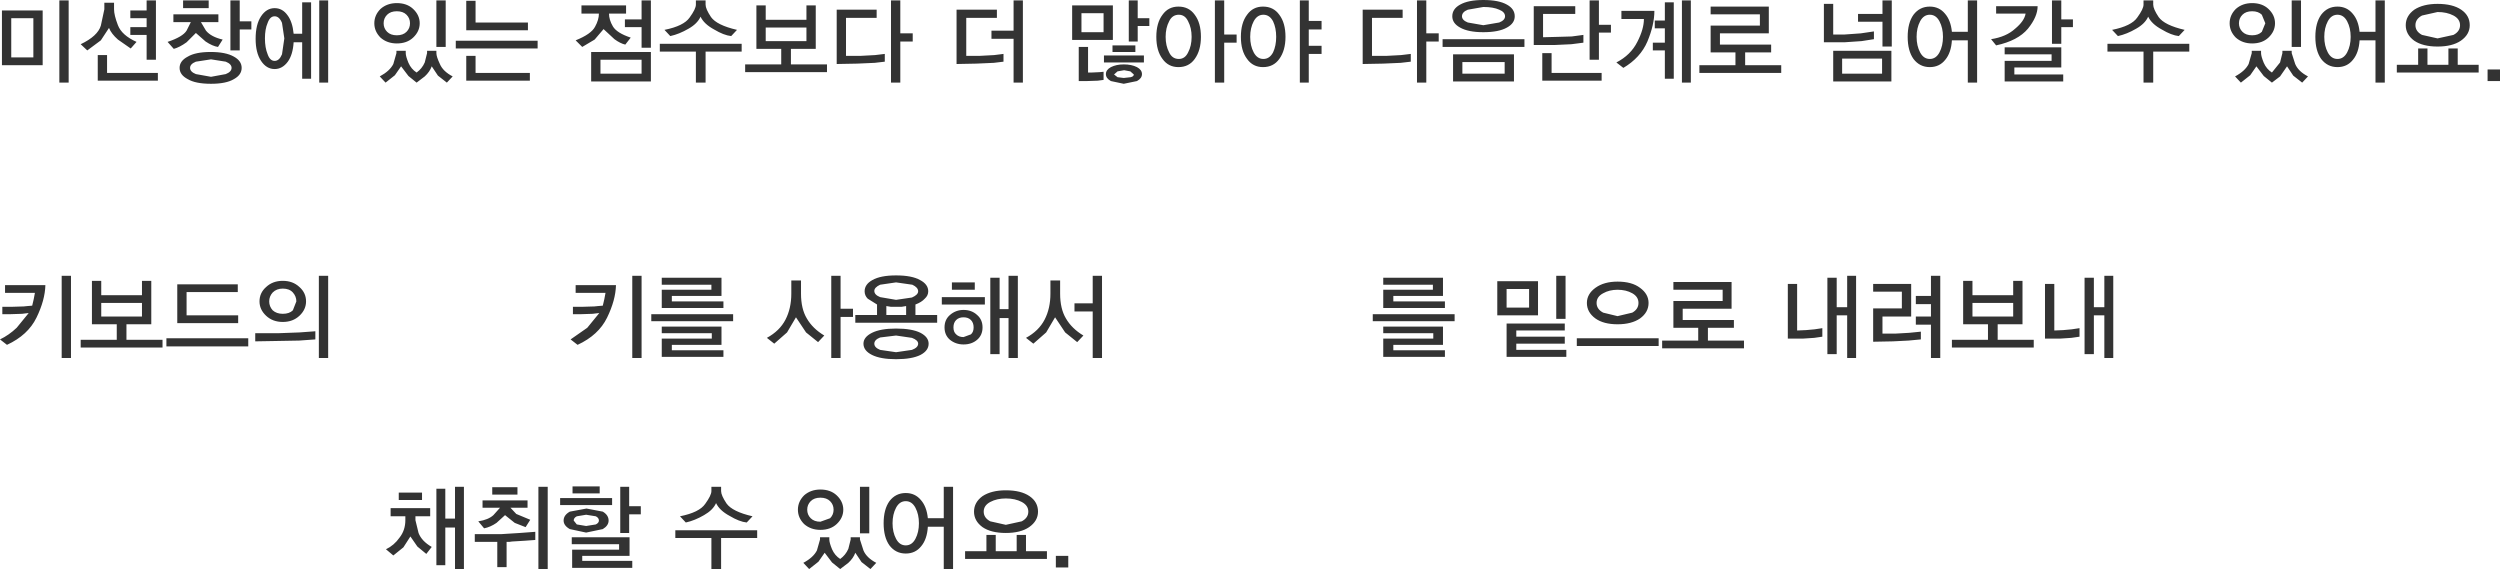
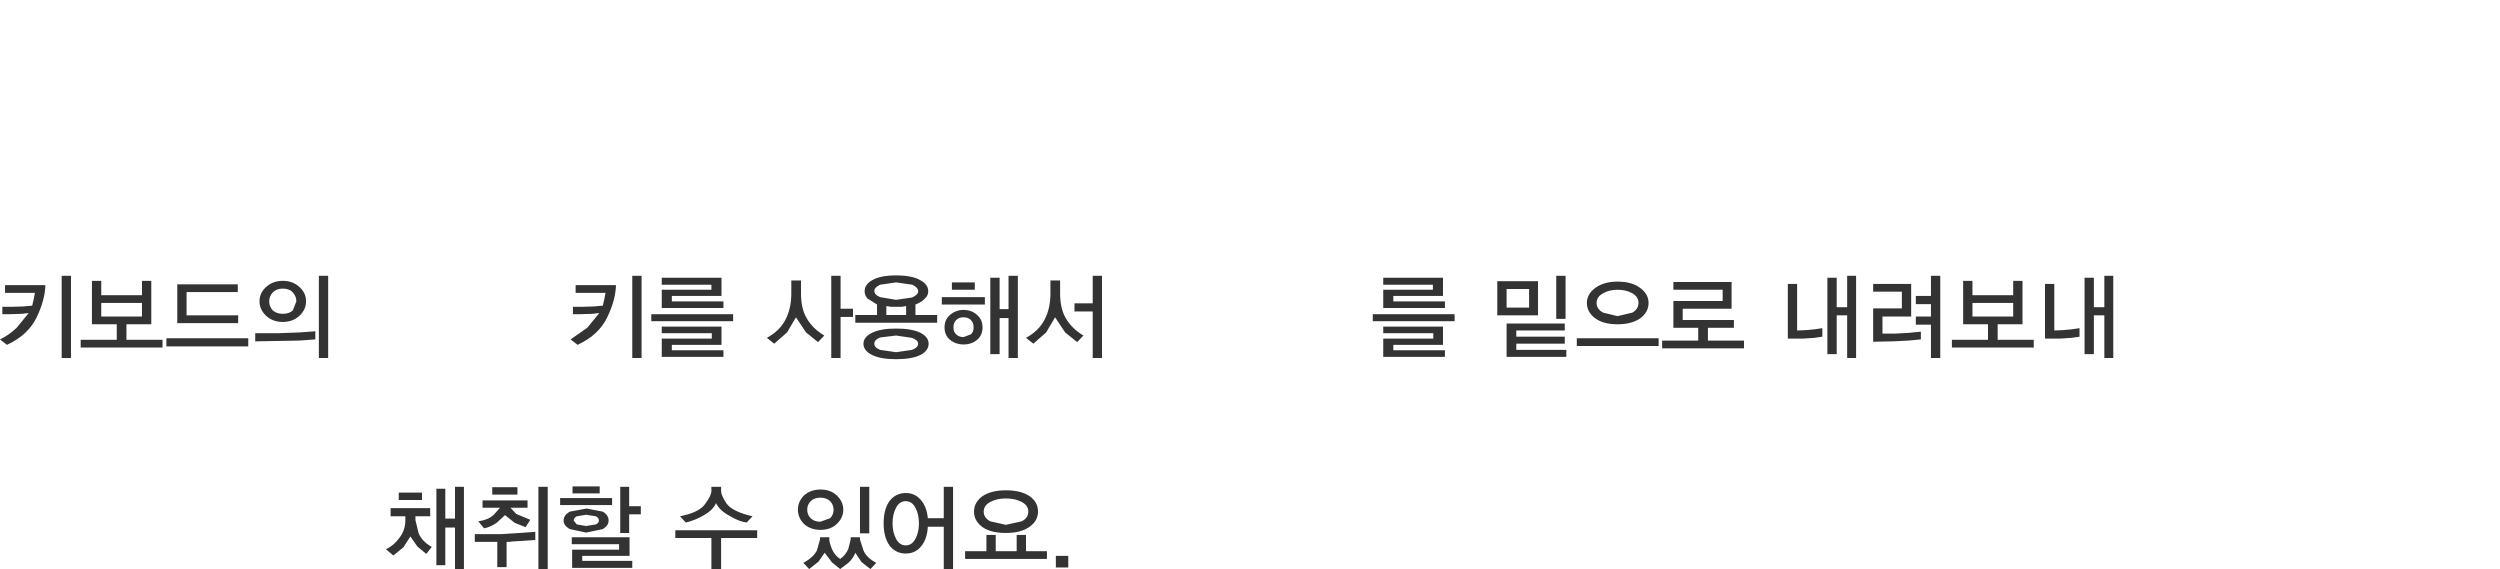
<svg xmlns="http://www.w3.org/2000/svg" height="73.35px" width="322.25px">
  <g transform="matrix(1.0, 0.0, 0.0, 1.0, -256.3, -207.75)">
    <path d="M311.75 273.25 L311.75 274.3 309.85 274.3 309.85 274.8 310.25 276.45 Q310.65 277.5 311.95 278.25 L311.25 279.15 310.1 278.2 309.2 276.9 308.3 278.3 307.0 279.35 306.05 278.55 Q307.1 278.05 307.8 277.05 308.55 276.1 308.55 274.8 L308.55 274.3 306.65 274.3 306.65 273.25 311.75 273.25 M296.95 250.45 L296.95 251.5 294.85 251.65 292.1 251.7 289.2 251.75 289.2 250.7 292.2 250.7 294.9 250.6 296.95 250.45 M323.0 270.55 L323.0 271.5 319.75 271.5 319.75 270.55 323.0 270.55 M307.7 271.25 L310.7 271.25 310.7 272.2 307.7 272.2 307.7 271.25 M312.55 270.75 L313.7 270.75 313.7 274.6 314.95 274.6 314.95 270.5 316.1 270.5 316.1 281.1 314.95 281.1 314.95 275.75 313.7 275.75 313.7 280.6 312.55 280.6 312.55 270.75 M277.75 252.4 L277.75 251.35 288.3 251.35 288.3 252.4 277.75 252.4 M274.6 246.8 L269.35 246.8 269.35 248.55 274.6 248.55 274.6 246.8 M268.15 243.95 L269.35 243.95 269.35 245.8 274.6 245.8 274.6 243.95 275.8 243.95 275.8 249.55 272.6 249.55 272.6 251.55 277.25 251.55 277.25 252.55 266.7 252.55 266.7 251.55 271.35 251.55 271.35 249.55 268.15 249.55 268.15 243.95 M264.25 243.3 L265.45 243.3 265.45 253.9 264.25 253.9 264.25 243.3 M256.95 245.5 L256.95 244.5 262.15 244.5 Q262.1 246.45 261.0 248.7 259.9 250.95 257.2 252.2 L256.3 251.5 Q257.45 250.95 258.45 250.0 L260.0 248.1 259.55 248.15 259.15 248.2 257.6 248.25 256.6 248.25 256.6 247.3 257.7 247.3 259.35 247.25 259.85 247.2 260.45 247.15 260.65 246.3 260.8 245.5 256.95 245.5 M297.4 243.3 L298.6 243.3 298.6 253.9 297.4 253.9 297.4 243.3 M286.95 244.4 L286.95 245.4 280.35 245.4 280.35 248.4 287.0 248.4 287.0 249.4 279.15 249.4 279.15 244.4 286.95 244.4 M292.75 244.95 Q291.95 244.95 291.45 245.45 291.0 245.95 291.0 246.6 291.0 247.25 291.45 247.75 291.95 248.2 292.75 248.2 293.6 248.2 294.05 247.75 L294.5 246.6 Q294.5 245.95 294.05 245.45 293.6 244.95 292.75 244.95 M289.75 246.6 Q289.75 245.5 290.6 244.75 291.45 243.95 292.75 243.95 294.05 243.95 294.9 244.75 295.75 245.5 295.75 246.6 295.75 247.65 294.9 248.45 294.05 249.25 292.75 249.25 291.45 249.25 290.6 248.45 289.75 247.65 289.75 246.6 M519.9 244.35 L521.1 244.35 521.1 250.35 522.25 250.3 523.35 250.2 524.35 250.05 524.35 251.15 523.3 251.3 521.8 251.4 519.9 251.4 519.9 244.35 M515.8 245.8 L515.8 243.95 517.0 243.95 517.0 249.55 513.8 249.55 513.8 251.55 518.45 251.55 518.45 252.55 507.9 252.55 507.9 251.55 512.55 251.55 512.55 249.55 509.35 249.55 509.35 243.95 510.55 243.95 510.55 245.8 515.8 245.8 M515.8 246.8 L510.55 246.8 510.55 248.55 515.8 248.55 515.8 246.8 M505.2 245.9 L505.2 243.3 506.4 243.3 506.4 253.9 505.2 253.9 505.2 249.6 503.25 249.6 503.25 248.55 505.2 248.55 505.2 246.95 503.25 246.95 503.25 245.9 505.2 245.9 M497.75 244.35 L502.65 244.35 502.65 248.55 498.95 248.55 498.95 250.75 500.65 250.75 502.4 250.65 503.9 250.5 503.9 251.5 502.3 251.65 500.3 251.75 497.75 251.8 497.75 247.5 501.45 247.5 501.45 245.35 497.75 245.35 497.75 244.35 M491.85 243.55 L493.05 243.55 493.05 247.35 494.4 247.35 494.4 243.3 495.55 243.3 495.55 253.9 494.4 253.9 494.4 248.4 493.05 248.4 493.05 253.4 491.85 253.4 491.85 243.55 M486.75 244.35 L487.95 244.35 487.95 250.35 489.1 250.3 490.2 250.2 491.2 250.05 491.2 251.15 490.15 251.3 488.65 251.4 486.75 251.4 486.75 244.35 M527.55 247.35 L527.55 243.3 528.7 243.3 528.7 253.9 527.55 253.9 527.55 248.4 526.2 248.4 526.2 253.4 525.0 253.4 525.0 243.55 526.2 243.55 526.2 247.35 527.55 247.35 M392.4 280.9 L392.4 279.4 394.0 279.4 394.0 280.9 392.4 280.9 M371.8 277.2 Q372.25 278.05 373.05 278.05 373.85 278.05 374.3 277.2 374.75 276.35 374.75 275.2 374.75 274.05 374.3 273.2 373.85 272.35 373.05 272.35 372.25 272.35 371.8 273.2 371.35 274.05 371.35 275.2 371.35 276.35 371.8 277.2 M383.45 276.7 L384.65 276.7 384.65 278.8 387.35 278.8 387.35 276.7 388.55 276.7 388.55 278.8 391.25 278.8 391.25 279.8 380.7 279.8 380.7 278.8 383.45 278.8 383.45 276.7 M383.95 272.45 Q383.1 272.9 383.1 273.7 383.1 274.5 383.95 274.95 L385.95 275.4 388.0 274.95 Q388.85 274.5 388.85 273.7 388.85 272.9 388.0 272.45 387.15 272.0 385.95 272.0 384.8 272.0 383.95 272.45 M377.95 270.5 L379.15 270.5 379.15 281.1 377.95 281.1 377.95 275.65 375.9 275.65 Q375.8 277.25 375.05 278.15 374.3 279.1 373.05 279.1 371.75 279.1 370.95 278.05 370.2 277.0 370.2 275.2 370.2 273.4 370.95 272.35 371.75 271.3 373.05 271.3 374.25 271.3 375.0 272.2 375.75 273.05 375.9 274.55 L377.95 274.55 377.95 270.5 M367.15 270.5 L368.35 270.5 368.35 276.5 367.15 276.5 367.15 270.5 M364.65 247.55 L366.25 247.55 366.25 248.6 364.65 248.6 364.65 253.9 363.45 253.9 363.45 243.3 364.65 243.3 364.65 247.55 M371.8 251.0 L369.75 251.25 Q369.0 251.55 369.0 252.05 369.0 252.55 369.75 252.85 L371.8 253.15 373.85 252.85 Q374.65 252.55 374.65 252.05 374.65 251.6 373.85 251.3 L371.8 251.0 M376.0 252.05 Q376.0 252.95 374.95 253.5 373.85 254.05 371.8 254.05 369.8 254.05 368.7 253.5 367.6 252.95 367.6 252.05 367.6 251.2 368.7 250.65 369.8 250.1 371.8 250.1 373.85 250.1 374.95 250.65 376.0 251.2 376.0 252.05 M380.5 251.2 L381.45 250.85 Q381.8 250.55 381.8 249.95 381.8 249.35 381.45 249.0 381.1 248.65 380.5 248.65 379.9 248.65 379.55 249.0 379.2 249.35 379.2 249.95 379.2 250.55 379.55 250.85 379.9 251.2 380.5 251.2 M382.95 249.95 Q382.95 250.95 382.25 251.55 381.55 252.15 380.5 252.15 379.5 252.15 378.75 251.55 378.05 250.95 378.05 249.95 378.05 248.95 378.75 248.35 379.5 247.7 380.5 247.7 381.55 247.7 382.25 248.35 382.95 248.95 382.95 249.95 M385.95 270.95 Q387.9 270.95 389.0 271.7 390.1 272.45 390.1 273.7 390.1 274.9 388.95 275.7 387.85 276.45 385.95 276.45 384.05 276.45 382.95 275.7 381.85 274.9 381.85 273.7 381.85 272.5 382.95 271.7 384.1 270.95 385.95 270.95 M362.0 277.3 L362.0 277.0 363.2 277.0 363.2 277.3 Q363.2 277.7 363.55 278.55 363.9 279.35 364.6 279.8 365.3 279.3 365.65 278.5 L365.95 277.3 365.95 277.0 367.15 277.0 367.15 277.3 367.6 278.7 Q368.0 279.65 369.25 280.3 L368.5 281.1 367.35 280.2 366.55 279.0 Q366.3 279.7 365.65 280.3 L364.6 281.1 363.55 280.25 362.6 279.0 361.8 280.15 360.6 281.1 359.85 280.3 Q361.15 279.6 361.6 278.7 L362.0 277.3 M362.05 275.0 L363.3 274.55 Q363.75 274.1 363.75 273.45 363.75 272.8 363.3 272.35 362.85 271.9 362.05 271.9 361.25 271.9 360.8 272.35 360.35 272.8 360.35 273.45 360.35 274.1 360.8 274.55 361.25 275.0 362.05 275.0 M324.65 274.75 L324.05 275.7 322.65 275.15 321.4 274.15 320.3 275.15 Q319.5 275.7 318.7 275.85 L317.95 274.95 Q319.25 274.75 319.9 274.15 L320.75 273.2 318.5 273.2 318.5 272.25 324.3 272.25 324.3 273.2 322.1 273.2 322.85 274.0 324.65 274.75 M325.3 276.3 L325.3 277.35 323.95 277.45 322.3 277.55 321.95 277.6 321.6 277.6 321.6 280.85 320.4 280.85 320.4 277.6 317.5 277.6 317.5 276.6 320.9 276.6 323.3 276.45 325.3 276.3 M333.1 274.3 L331.85 274.1 330.65 274.3 Q330.25 274.5 330.25 274.85 L330.65 275.35 331.85 275.55 333.1 275.35 Q333.5 275.15 333.5 274.85 333.5 274.5 333.1 274.3 M331.9 273.3 L334.0 273.7 Q334.75 274.15 334.75 274.85 334.75 275.5 334.0 275.95 L331.85 276.4 329.75 275.95 Q328.95 275.5 328.95 274.85 328.95 274.15 329.75 273.7 L331.9 273.3 M337.8 280.05 L337.8 280.95 330.05 280.95 330.05 278.6 336.1 278.6 336.1 277.9 330.0 277.9 330.0 277.0 337.45 277.0 337.45 279.4 331.35 279.4 331.35 280.05 337.8 280.05 M343.35 277.1 L343.35 276.1 353.9 276.1 353.9 277.1 349.25 277.1 349.25 281.1 348.0 281.1 348.0 277.1 343.35 277.1 M328.5 271.95 L335.2 271.95 335.2 272.85 328.5 272.85 328.5 271.95 M336.25 270.5 L337.4 270.5 337.4 273.0 338.9 273.0 338.9 274.05 337.4 274.05 337.4 276.45 336.25 276.45 336.25 270.5 M333.6 270.45 L333.6 271.35 330.1 271.35 330.1 270.45 333.6 270.45 M325.7 270.5 L326.9 270.5 326.9 281.1 325.7 281.1 325.7 270.5 M359.95 271.6 Q360.8 270.85 362.05 270.85 363.35 270.85 364.15 271.6 365.0 272.4 365.0 273.45 365.0 274.5 364.15 275.3 363.35 276.05 362.05 276.05 360.8 276.05 359.95 275.3 359.15 274.5 359.15 273.45 359.15 272.4 359.95 271.6 M348.0 271.05 L348.0 270.5 349.25 270.5 349.25 271.05 Q349.25 271.6 349.95 272.65 350.7 273.7 353.3 274.3 L352.55 275.1 Q351.6 275.0 350.35 274.25 349.05 273.55 348.6 272.6 348.2 273.5 347.05 274.15 345.85 274.85 344.7 275.1 L343.95 274.3 Q346.45 273.8 347.2 272.7 348.0 271.6 348.0 271.05 M349.3 249.85 L349.3 252.2 342.9 252.2 342.9 252.9 349.55 252.9 349.55 253.75 341.6 253.75 341.6 251.4 348.05 251.4 348.05 250.7 341.6 250.7 341.6 249.85 349.3 249.85 M350.8 248.25 L350.8 249.15 340.25 249.15 340.25 248.25 350.8 248.25 M359.55 243.9 L359.55 245.6 Q359.55 247.55 360.3 248.8 361.05 250.1 362.55 251.0 L361.75 251.85 360.2 250.6 358.9 248.65 357.75 250.6 356.1 252.05 355.15 251.3 Q356.8 250.4 357.55 248.95 358.3 247.5 358.3 245.6 L358.3 243.9 359.55 243.9 M341.6 244.45 L341.6 243.55 349.3 243.55 349.3 245.9 342.9 245.9 342.9 246.6 349.55 246.6 349.55 247.45 341.6 247.45 341.6 245.1 348.0 245.1 348.0 244.45 341.6 244.45 M337.8 243.3 L339.0 243.3 339.0 253.9 337.8 253.9 337.8 243.3 M333.4 247.2 L334.0 247.15 334.2 246.3 334.35 245.5 330.5 245.5 330.5 244.5 335.7 244.5 Q335.65 246.45 334.55 248.7 333.45 250.95 330.75 252.2 L329.85 251.5 332.0 250.0 333.55 248.1 333.1 248.15 332.7 248.2 331.15 248.25 330.15 248.25 330.15 247.3 331.25 247.3 332.9 247.25 333.4 247.2 M386.3 243.3 L387.5 243.3 387.5 253.9 386.3 253.9 386.3 248.75 385.15 248.75 385.15 253.4 383.95 253.4 383.95 243.55 385.15 243.55 385.15 247.6 386.3 247.6 386.3 243.3 M397.15 243.3 L398.35 243.3 398.35 253.9 397.15 253.9 397.15 247.9 394.8 247.9 394.8 246.85 397.15 246.85 397.15 243.3 M392.95 243.9 L392.95 245.6 Q392.95 247.55 393.7 248.8 394.45 250.1 395.95 251.0 L395.15 251.85 393.6 250.6 392.3 248.65 391.15 250.6 389.5 252.05 388.55 251.3 Q390.2 250.4 390.95 248.95 391.7 247.5 391.7 245.6 L391.7 243.9 392.95 243.9 M377.7 247.0 L377.7 246.05 383.25 246.05 383.25 247.0 377.7 247.0 M379.0 245.1 L379.0 244.15 381.95 244.15 381.95 245.1 379.0 245.1 M371.8 246.4 L373.85 246.1 Q374.65 245.75 374.65 245.3 374.65 244.8 373.9 244.45 L371.8 244.15 369.75 244.45 Q369.0 244.8 369.0 245.25 369.0 245.75 369.75 246.05 L371.8 246.4 M373.1 247.2 L372.5 247.3 371.8 247.3 371.15 247.3 370.55 247.2 370.55 248.35 373.1 248.35 373.1 247.2 M368.15 246.25 Q367.75 245.85 367.75 245.3 367.75 244.4 368.75 243.85 369.8 243.25 371.8 243.25 373.85 243.25 374.9 243.85 375.95 244.4 375.95 245.3 375.95 245.85 375.5 246.25 375.1 246.7 374.3 247.0 L374.3 248.35 377.1 248.35 377.1 249.35 366.55 249.35 366.55 248.35 369.35 248.35 369.35 247.0 368.15 246.25 M458.2 252.85 L458.2 253.75 450.5 253.75 450.5 249.45 458.0 249.45 458.0 250.35 451.75 250.35 451.75 251.15 458.0 251.15 458.0 252.05 451.75 252.05 451.75 252.85 458.2 252.85 M470.1 251.35 L470.1 252.35 459.55 252.35 459.55 251.35 470.1 251.35 M441.05 251.4 L441.05 250.7 434.6 250.7 434.6 249.85 442.3 249.85 442.3 252.2 435.9 252.2 435.9 252.9 442.55 252.9 442.55 253.75 434.6 253.75 434.6 251.4 441.05 251.4 M443.8 248.25 L443.8 249.15 433.25 249.15 433.25 248.25 443.8 248.25 M434.6 247.45 L434.6 245.1 441.0 245.1 441.0 244.45 434.6 244.45 434.6 243.55 442.3 243.55 442.3 245.9 435.9 245.9 435.9 246.6 442.55 246.6 442.55 247.45 434.6 247.45 M472.0 244.1 L479.5 244.1 479.5 247.55 473.2 247.55 473.2 249.0 479.8 249.0 479.8 250.0 476.45 250.0 476.45 251.65 481.1 251.65 481.1 252.65 470.55 252.65 470.55 251.65 475.2 251.65 475.2 250.0 472.0 250.0 472.0 246.55 478.35 246.55 478.35 245.1 472.0 245.1 472.0 244.1 M464.8 245.1 Q463.75 245.1 462.95 245.55 462.1 246.0 462.1 246.8 462.1 247.6 462.95 248.05 L464.8 248.5 466.7 248.05 Q467.5 247.6 467.5 246.8 467.5 246.0 466.7 245.55 465.9 245.1 464.8 245.1 M460.85 246.8 Q460.85 245.65 461.95 244.85 463.05 244.05 464.8 244.05 466.65 244.05 467.7 244.85 468.8 245.65 468.8 246.8 468.8 248.0 467.7 248.8 466.6 249.55 464.8 249.55 463.0 249.55 461.95 248.8 460.85 248.0 460.85 246.8 M456.9 243.3 L458.1 243.3 458.1 248.85 456.9 248.85 456.9 243.3 M453.4 247.4 L453.4 245.0 450.5 245.0 450.5 247.4 453.4 247.4 M449.3 244.0 L454.55 244.0 454.55 248.4 449.3 248.4 449.3 244.0" fill="#333333" fill-rule="evenodd" stroke="none" />
-     <path d="M260.6 210.1 L257.75 210.1 257.75 215.15 260.6 215.15 260.6 210.1 M256.55 216.15 L256.55 209.1 261.8 209.1 261.8 216.15 256.55 216.15 M268.9 214.85 L270.1 214.85 270.1 217.15 276.65 217.15 276.65 218.15 268.9 218.15 268.9 214.85 M263.95 207.8 L265.15 207.8 265.15 218.4 263.95 218.4 263.95 207.8 M269.75 208.95 L269.75 208.1 271.0 208.1 271.0 208.95 Q271.0 209.7 271.5 211.0 272.0 212.3 273.9 213.15 L273.15 214.0 271.5 212.85 Q270.65 212.1 270.35 211.35 L269.3 212.95 267.55 214.25 266.7 213.45 Q268.9 212.4 269.3 211.05 L269.75 208.95 M275.2 209.1 L275.2 207.8 276.4 207.8 276.4 215.45 275.2 215.45 275.2 212.25 273.1 212.25 273.1 211.25 275.2 211.25 275.2 210.1 273.1 210.1 273.1 209.1 275.2 209.1 M283.2 208.8 L279.9 208.8 279.9 207.8 283.2 207.8 283.2 208.8 M285.4 215.7 L283.5 215.4 281.55 215.7 Q280.8 216.0 280.8 216.5 280.8 217.0 281.55 217.3 L283.5 217.65 285.4 217.3 Q286.15 217.0 286.15 216.5 286.15 216.0 285.4 215.7 M286.45 215.05 Q287.45 215.6 287.45 216.5 287.45 217.4 286.45 217.95 285.45 218.55 283.5 218.55 281.5 218.55 280.5 217.95 279.45 217.4 279.45 216.5 279.45 215.6 280.5 215.05 281.5 214.45 283.45 214.45 285.4 214.45 286.45 215.05 M285.0 212.85 L284.4 213.8 Q283.7 213.7 282.8 213.1 L281.55 212.0 280.35 213.2 Q279.45 213.85 278.7 214.05 L277.9 213.15 Q279.85 212.5 280.35 211.7 L280.9 210.6 278.65 210.6 278.65 209.6 284.45 209.6 284.45 210.6 282.2 210.6 282.85 211.7 Q283.5 212.5 285.0 212.85 M290.8 210.7 Q290.45 211.5 290.45 212.7 290.45 213.9 290.8 214.75 291.1 215.6 291.7 215.6 292.3 215.6 292.65 214.75 L292.95 212.7 292.65 210.7 Q292.3 209.85 291.7 209.85 291.1 209.85 290.8 210.7 M286.0 207.8 L287.2 207.8 287.2 210.5 288.7 210.5 288.7 211.55 287.2 211.55 287.2 214.25 286.0 214.25 286.0 207.8 M295.25 208.05 L296.4 208.05 296.4 217.9 295.25 217.9 295.25 213.2 294.15 213.2 Q294.05 214.8 293.4 215.7 292.7 216.65 291.7 216.65 290.65 216.65 289.95 215.6 289.25 214.55 289.25 212.75 289.25 210.9 289.95 209.85 290.65 208.8 291.7 208.8 292.7 208.8 293.35 209.7 294.0 210.55 294.15 212.1 L295.25 212.1 295.25 208.05 M297.45 207.8 L298.6 207.8 298.6 218.4 297.45 218.4 297.45 207.8 M311.05 215.8 L311.35 214.6 311.35 214.3 312.55 214.3 312.55 214.6 Q312.55 215.05 313.0 216.0 313.4 216.95 314.65 217.6 L313.9 218.4 312.75 217.5 311.95 216.3 Q311.7 217.0 311.05 217.6 L310.0 218.4 308.95 217.55 308.0 216.3 307.2 217.45 306.0 218.4 305.25 217.6 Q306.55 216.9 307.0 216.0 L307.4 214.6 307.4 214.3 308.6 214.3 308.6 214.6 Q308.6 215.0 308.95 215.85 309.3 216.65 310.0 217.1 310.7 216.6 311.05 215.8 M308.7 209.65 Q308.25 209.2 307.45 209.2 306.65 209.2 306.2 209.65 305.75 210.1 305.75 210.75 305.75 211.4 306.2 211.85 306.65 212.3 307.45 212.3 308.25 212.3 308.7 211.85 309.15 211.4 309.15 210.75 309.15 210.1 308.7 209.65 M305.35 208.9 Q306.2 208.15 307.45 208.15 308.75 208.15 309.55 208.9 310.4 209.7 310.4 210.75 310.4 211.8 309.55 212.6 308.75 213.35 307.45 213.35 306.2 213.35 305.35 212.6 304.55 211.8 304.55 210.75 304.55 209.7 305.35 208.9 M312.55 207.8 L313.75 207.8 313.75 213.8 312.55 213.8 312.55 207.8 M493.75 215.3 L493.75 217.25 498.9 217.25 498.9 215.3 493.75 215.3 M492.6 218.25 L492.6 214.3 500.1 214.3 500.1 218.25 492.6 218.25 M491.4 208.25 L492.6 208.25 492.6 212.2 494.05 212.2 496.15 212.05 497.85 211.8 497.85 212.8 496.25 213.05 494.05 213.2 491.4 213.2 491.4 208.25 M498.95 209.55 L498.95 207.8 500.15 207.8 500.15 213.75 498.95 213.75 498.95 210.55 495.8 210.55 495.8 209.55 498.95 209.55 M506.75 212.5 Q506.75 211.35 506.3 210.5 505.85 209.65 505.05 209.65 504.25 209.65 503.8 210.5 503.35 211.35 503.35 212.5 503.35 213.65 503.8 214.5 504.25 215.35 505.05 215.35 505.85 215.35 506.3 214.5 506.75 213.65 506.75 212.5 M514.7 214.75 L514.7 213.85 522.0 213.85 522.0 216.45 515.95 216.45 515.95 217.35 522.25 217.35 522.25 218.25 514.7 218.25 514.7 215.6 520.75 215.6 520.75 214.75 514.7 214.75 M509.95 207.8 L511.15 207.8 511.15 218.4 509.95 218.4 509.95 212.95 507.9 212.95 Q507.8 214.55 507.05 215.45 506.3 216.4 505.05 216.4 503.75 216.4 502.95 215.35 502.2 214.3 502.2 212.5 502.2 210.7 502.95 209.65 503.75 208.6 505.05 208.6 506.25 208.6 507.0 209.5 507.75 210.35 507.9 211.85 L509.95 211.85 509.95 207.8 M513.6 209.5 L513.6 208.55 518.95 208.55 Q518.95 209.9 517.7 211.45 516.4 213.0 513.6 213.6 L512.95 212.8 Q514.9 212.5 516.05 211.45 517.25 210.45 517.4 209.5 L513.6 209.5 M520.8 207.8 L522.0 207.8 522.0 210.25 523.5 210.25 523.5 211.25 522.0 211.25 522.0 213.4 520.8 213.4 520.8 207.8 M533.85 214.4 L533.85 218.4 532.6 218.4 532.6 214.4 527.95 214.4 527.95 213.4 538.5 213.4 538.5 214.4 533.85 214.4 M531.8 210.0 Q532.6 208.9 532.6 208.35 L532.6 207.8 533.85 207.8 533.85 208.35 Q533.85 208.9 534.55 209.95 535.3 211.0 537.9 211.6 L537.15 212.4 Q536.2 212.3 534.95 211.55 533.65 210.85 533.2 209.9 532.8 210.8 531.65 211.45 530.45 212.15 529.3 212.4 L528.55 211.6 Q531.05 211.1 531.8 210.0 M550.2 215.8 L550.5 214.6 550.5 214.3 551.7 214.3 551.7 214.6 552.15 216.0 Q552.55 216.95 553.8 217.6 L553.05 218.4 551.9 217.5 551.1 216.3 550.2 217.6 549.15 218.4 548.1 217.55 547.15 216.3 546.35 217.45 545.15 218.4 544.4 217.6 Q545.7 216.9 546.15 216.0 L546.55 214.6 546.55 214.3 547.75 214.3 547.75 214.6 Q547.75 215.0 548.1 215.85 548.45 216.65 549.15 217.1 L550.2 215.8 M547.85 211.85 L548.3 210.75 547.85 209.65 Q547.4 209.2 546.6 209.2 545.8 209.2 545.35 209.65 544.9 210.1 544.9 210.75 544.9 211.4 545.35 211.85 545.8 212.3 546.6 212.3 547.4 212.3 547.85 211.85 M549.55 210.75 Q549.55 211.8 548.7 212.6 547.9 213.35 546.6 213.35 545.35 213.35 544.5 212.6 543.7 211.8 543.7 210.75 543.7 209.7 544.5 208.9 545.35 208.15 546.6 208.15 547.9 208.15 548.7 208.9 549.55 209.7 549.55 210.75 M556.35 210.5 Q555.9 211.35 555.9 212.5 555.9 213.65 556.35 214.5 556.8 215.35 557.6 215.35 558.4 215.35 558.85 214.5 559.3 213.65 559.3 212.5 559.3 211.35 558.85 210.5 558.4 209.65 557.6 209.65 556.8 209.65 556.35 210.5 M551.7 207.8 L552.9 207.8 552.9 213.8 551.7 213.8 551.7 207.8 M557.6 208.6 Q558.8 208.6 559.55 209.5 560.3 210.35 560.45 211.85 L562.5 211.85 562.5 207.8 563.7 207.8 563.7 218.4 562.5 218.4 562.5 212.95 560.45 212.95 Q560.35 214.55 559.6 215.45 558.85 216.4 557.6 216.4 556.3 216.4 555.5 215.35 554.75 214.3 554.75 212.5 554.75 210.7 555.5 209.65 556.3 208.6 557.6 208.6 M576.95 218.2 L576.95 216.7 578.55 216.7 578.55 218.2 576.95 218.2 M573.1 216.1 L575.8 216.1 575.8 217.1 565.25 217.1 565.25 216.1 568.0 216.1 568.0 214.0 569.2 214.0 569.2 216.1 571.9 216.1 571.9 214.0 573.1 214.0 573.1 216.1 M572.55 209.75 Q571.7 209.3 570.5 209.3 L568.5 209.75 Q567.65 210.2 567.65 211.0 567.65 211.8 568.5 212.25 L570.5 212.7 572.55 212.25 Q573.4 211.8 573.4 211.0 573.4 210.2 572.55 209.75 M567.5 209.0 Q568.65 208.25 570.5 208.25 572.45 208.25 573.55 209.0 574.65 209.75 574.65 211.0 574.65 212.2 573.5 213.0 572.4 213.75 570.5 213.75 568.6 213.75 567.5 213.0 566.4 212.2 566.4 211.0 566.4 209.8 567.5 209.0 M333.7 215.45 L333.7 217.25 339.0 217.25 339.0 215.45 333.7 215.45 M332.5 218.25 L332.5 214.45 340.2 214.45 340.2 218.25 332.5 218.25 M324.6 217.15 L324.6 218.15 316.4 218.15 316.4 214.95 317.6 214.95 317.6 217.15 324.6 217.15 M324.35 210.65 L324.35 211.65 316.4 211.65 316.4 207.85 317.6 207.85 317.6 210.65 324.35 210.65 M325.6 213.0 L325.6 214.0 315.05 214.0 315.05 213.0 325.6 213.0 M339.0 207.8 L340.2 207.8 340.2 213.9 339.0 213.9 339.0 211.25 336.85 211.25 336.85 210.25 339.0 210.25 339.0 207.8 M337.0 209.5 L334.8 209.5 Q334.8 210.3 335.3 211.15 335.8 212.0 337.6 212.6 L336.9 213.5 Q336.25 213.35 335.5 212.8 L334.1 211.5 332.95 212.85 331.35 213.8 330.5 212.95 Q332.5 212.15 333.0 211.2 333.5 210.3 333.5 209.5 L331.25 209.5 331.25 208.45 337.0 208.45 337.0 209.5 M360.25 213.05 L360.25 211.3 355.0 211.3 355.0 213.05 360.25 213.05 M351.9 214.4 L347.25 214.4 347.25 218.4 346.0 218.4 346.0 214.4 341.35 214.4 341.35 213.4 351.9 213.4 351.9 214.4 M345.2 210.0 Q346.0 208.9 346.0 208.35 L346.0 207.8 347.25 207.8 347.25 208.35 Q347.25 208.9 347.95 209.95 348.7 211.0 351.3 211.6 L350.55 212.4 Q349.6 212.3 348.35 211.55 347.05 210.85 346.6 209.9 346.2 210.8 345.05 211.45 343.85 212.15 342.7 212.4 L341.95 211.6 Q344.45 211.1 345.2 210.0 M355.0 208.45 L355.0 210.3 360.25 210.3 360.25 208.45 361.45 208.45 361.45 214.05 358.25 214.05 358.25 216.05 362.9 216.05 362.9 217.05 352.35 217.05 352.35 216.05 357.0 216.05 357.0 214.05 353.8 214.05 353.8 208.45 355.0 208.45 M371.15 207.8 L372.35 207.8 372.35 212.05 373.95 212.05 373.95 213.1 372.35 213.1 372.35 218.4 371.15 218.4 371.15 207.8 M369.3 210.05 L365.35 210.05 365.35 214.95 367.25 214.95 369.1 214.85 370.35 214.7 370.35 215.7 369.05 215.85 366.8 215.95 364.15 216.0 364.15 209.0 369.3 209.0 369.3 210.05 M399.75 212.9 L394.5 212.9 394.5 208.45 399.75 208.45 399.75 212.9 M402.45 217.35 L402.0 216.95 401.2 216.8 400.35 216.95 399.9 217.35 400.35 217.7 401.15 217.8 402.05 217.7 Q402.45 217.6 402.45 217.35 M395.35 213.8 L396.55 213.8 396.55 217.1 397.0 217.1 398.05 217.05 398.55 217.0 398.55 218.05 397.8 218.15 396.35 218.2 395.35 218.2 395.35 213.8 M401.15 216.05 Q402.15 216.05 402.85 216.4 403.5 216.75 403.5 217.3 403.5 217.85 402.85 218.2 L401.15 218.55 399.5 218.2 Q398.85 217.85 398.85 217.3 398.85 216.75 399.5 216.4 400.2 216.05 401.15 216.05 M402.65 213.6 L402.65 214.45 399.7 214.45 399.7 213.6 402.65 213.6 M403.75 214.9 L403.75 215.8 398.6 215.8 398.6 214.9 403.75 214.9 M386.95 207.8 L388.15 207.8 388.15 218.4 386.95 218.4 386.95 212.75 384.1 212.75 384.1 211.7 386.95 211.7 386.95 207.8 M384.8 209.0 L384.8 210.05 380.85 210.05 380.85 214.95 382.6 214.95 384.45 214.85 385.65 214.7 385.65 215.7 384.4 215.85 382.15 215.95 379.6 216.0 379.6 209.0 384.8 209.0 M398.55 209.45 L395.7 209.45 395.7 211.9 398.55 211.9 398.55 209.45 M401.8 207.8 L402.95 207.8 402.95 210.1 404.45 210.1 404.45 211.1 402.95 211.1 402.95 213.1 401.8 213.1 401.8 207.8 M420.4 214.5 Q420.8 213.65 420.8 212.5 420.8 211.35 420.4 210.5 419.95 209.65 419.15 209.65 418.35 209.65 417.9 210.5 417.45 211.35 417.45 212.5 417.45 213.65 417.9 214.5 418.35 215.35 419.15 215.35 419.95 215.35 420.4 214.5 M409.9 212.5 Q409.9 211.35 409.45 210.5 409.05 209.65 408.25 209.65 407.4 209.65 407.0 210.5 406.55 211.35 406.55 212.5 406.55 213.65 407.0 214.5 407.4 215.35 408.25 215.35 409.05 215.35 409.45 214.5 409.9 213.65 409.9 212.5 M412.9 207.8 L414.1 207.8 414.1 212.2 415.7 212.2 415.7 213.25 414.1 213.25 414.1 218.4 412.9 218.4 412.9 207.8 M406.15 209.65 Q406.9 208.6 408.2 208.6 409.55 208.6 410.3 209.65 411.1 210.7 411.1 212.5 411.1 214.25 410.3 215.35 409.55 216.4 408.2 216.4 406.9 216.4 406.15 215.35 405.35 214.3 405.35 212.5 405.35 210.7 406.15 209.65 M417.05 209.65 Q417.8 208.6 419.1 208.6 420.45 208.6 421.2 209.65 422.0 210.7 422.0 212.5 422.0 214.25 421.2 215.35 420.45 216.4 419.1 216.4 417.8 216.4 417.05 215.35 416.25 214.3 416.25 212.5 416.25 210.7 417.05 209.65 M426.65 210.45 L426.65 211.55 425.0 211.55 425.0 213.65 426.65 213.65 426.65 214.7 425.0 214.7 425.0 218.4 423.85 218.4 423.85 207.8 425.0 207.8 425.0 210.45 426.65 210.45 M438.95 207.8 L440.15 207.8 440.15 212.05 441.75 212.05 441.75 213.1 440.15 213.1 440.15 218.4 438.95 218.4 438.95 207.8 M437.1 209.0 L437.1 210.05 433.15 210.05 433.15 214.95 435.05 214.95 436.9 214.85 438.15 214.7 438.15 215.7 436.85 215.85 434.6 215.95 431.95 216.0 431.95 209.0 437.1 209.0 M450.25 217.25 L450.25 215.75 444.8 215.75 444.8 217.25 450.25 217.25 M451.45 214.75 L451.45 218.25 443.6 218.25 443.6 214.75 451.45 214.75 M452.8 212.8 L452.8 213.8 442.25 213.8 442.25 212.8 452.8 212.8 M455.1 218.15 L455.1 214.6 456.3 214.6 456.3 217.15 462.75 217.15 462.75 218.15 455.1 218.15 M450.3 209.85 Q450.3 209.3 449.55 209.0 448.8 208.65 447.5 208.65 L445.5 209.0 Q444.75 209.3 444.75 209.85 444.75 210.35 445.5 210.65 L447.5 211.0 449.55 210.65 Q450.3 210.35 450.3 209.85 M447.5 207.75 Q449.5 207.75 450.55 208.35 451.55 208.9 451.55 209.85 451.55 210.75 450.55 211.3 449.5 211.9 447.5 211.9 445.55 211.9 444.5 211.3 443.5 210.75 443.5 209.85 443.5 208.9 444.5 208.35 445.55 207.75 447.5 207.75 M459.35 208.55 L459.35 209.55 455.2 209.55 455.2 212.55 457.15 212.5 458.9 212.45 460.4 212.25 460.4 213.25 458.85 213.45 456.7 213.55 454.0 213.55 454.0 208.55 459.35 208.55 M461.2 207.8 L462.4 207.8 462.4 210.95 463.95 210.95 463.95 211.95 462.4 211.95 462.4 215.45 461.2 215.45 461.2 207.8 M469.55 209.15 Q469.55 210.95 468.65 213.1 467.75 215.2 465.55 216.5 L464.65 215.8 Q466.5 214.85 467.35 213.15 468.2 211.5 468.2 210.2 L465.3 210.2 465.3 209.15 469.55 209.15 M473.1 207.8 L474.25 207.8 474.25 218.4 473.1 218.4 473.1 207.8 M470.9 208.05 L472.05 208.05 472.05 217.9 470.9 217.9 470.9 214.25 469.35 214.25 469.35 213.25 470.9 213.25 470.9 211.4 469.6 211.4 469.6 210.4 470.9 210.4 470.9 208.05 M483.15 209.6 L476.8 209.6 476.8 208.6 484.3 208.6 484.3 212.05 478.0 212.05 478.0 213.5 484.6 213.5 484.6 214.5 481.25 214.5 481.25 216.15 485.9 216.15 485.9 217.15 475.35 217.15 475.35 216.15 480.0 216.15 480.0 214.5 476.8 214.5 476.8 211.05 483.15 211.05 483.15 209.6" fill="#333333" fill-rule="evenodd" stroke="none" />
  </g>
</svg>